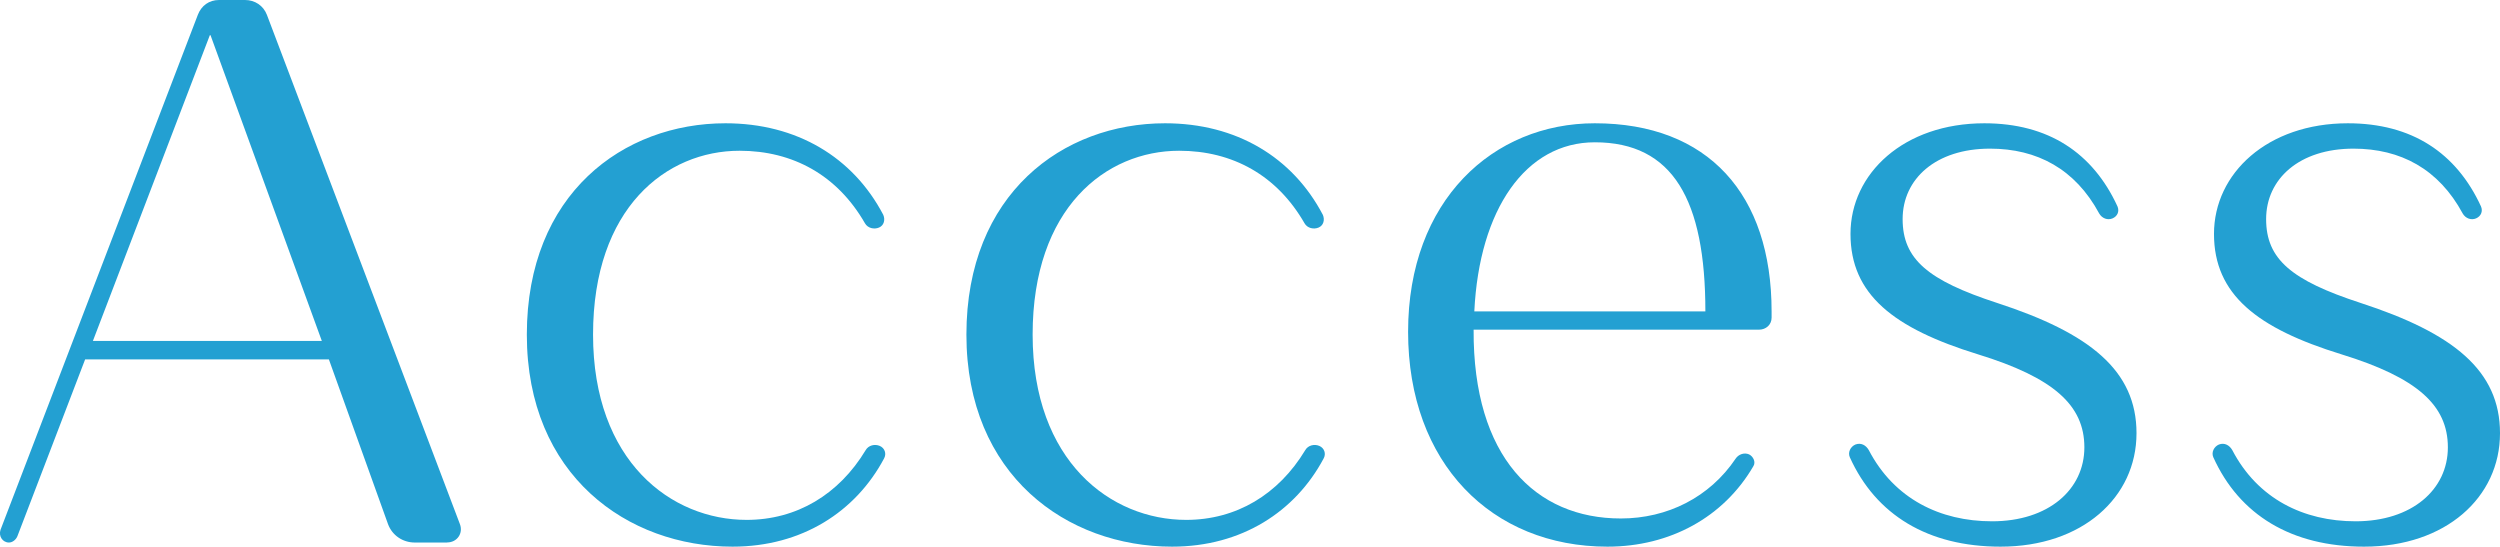
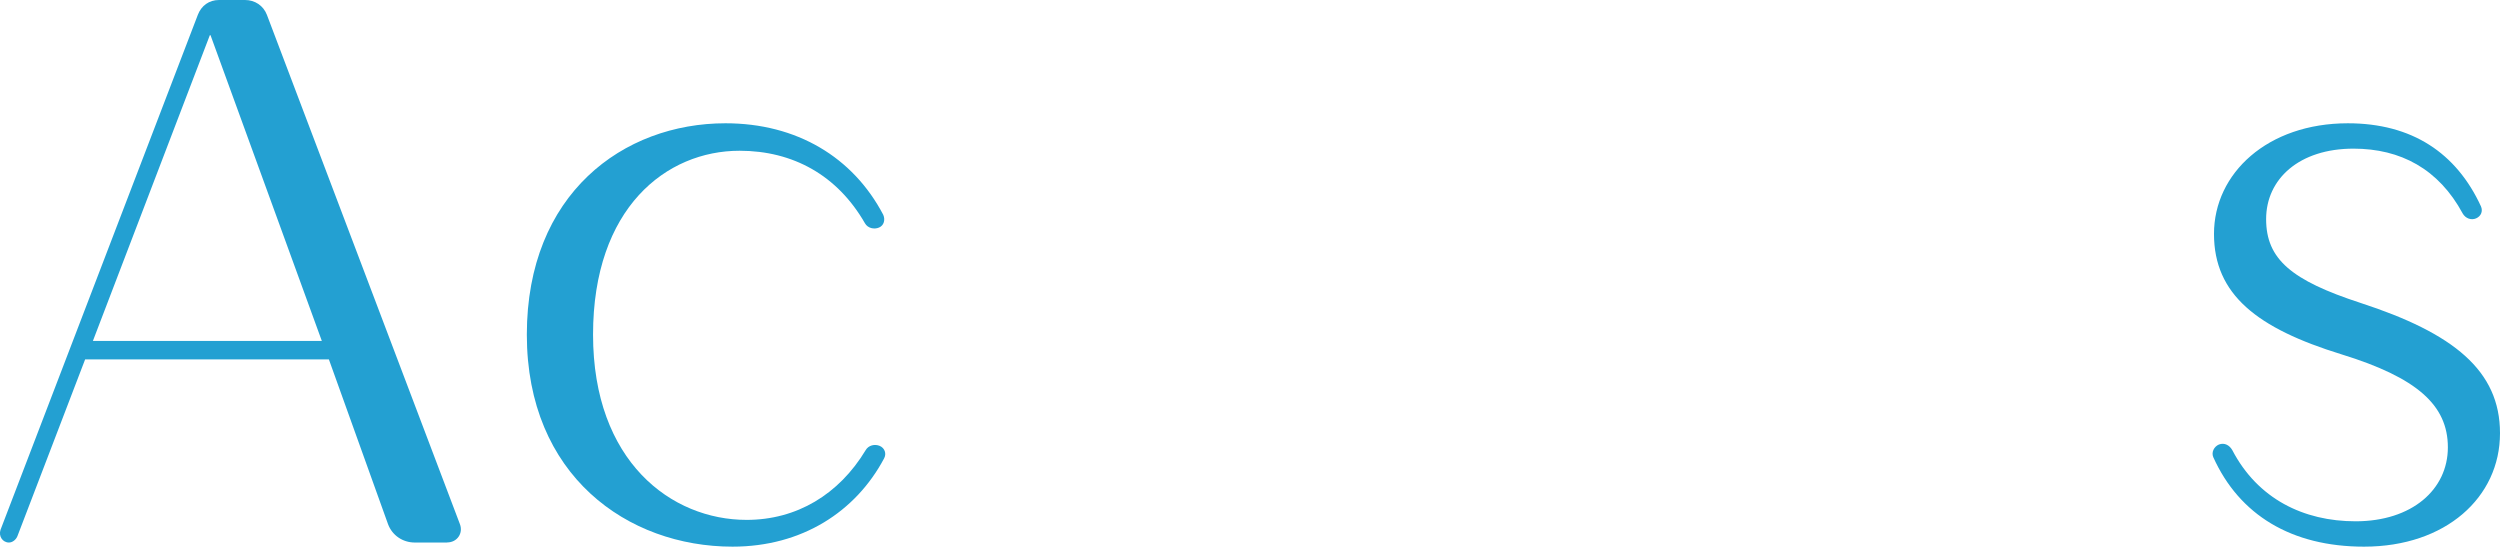
<svg xmlns="http://www.w3.org/2000/svg" viewBox="0 0 248.42 54.33">
  <defs>
    <style>
      .cls-1 {
        fill: #23a0d2;
      }
    </style>
  </defs>
  <path class="cls-1" d="M44.44,53.91h-3.22c-1.19,0-2.24-.7-2.66-1.82l-5.88-16.38H8.46L1.73,53.28c-.14.35-.49.63-.84.63-.63,0-1.05-.63-.84-1.26L19.66,1.47c.35-.91,1.12-1.47,2.1-1.47h2.59c.98,0,1.82.56,2.17,1.47l19.18,50.61c.35.91-.28,1.82-1.26,1.82ZM31.98,33.88L20.92,3.5h-.07l-11.62,30.38h22.75Z" />
  <path class="cls-1" d="M87.84,45.57c-2.8,5.25-8.12,8.75-15.05,8.75-10.43,0-20.44-7.07-20.44-21.07s9.59-21,19.74-21c7.07,0,12.67,3.36,15.68,9.1.21.49.07,1.05-.42,1.26-.49.21-1.12.07-1.4-.42-2.73-4.76-7.14-7.21-12.46-7.21-7.28,0-14.56,5.67-14.56,18.27s7.77,18.41,15.26,18.41c4.97,0,9.17-2.52,11.83-6.93.28-.49.91-.63,1.4-.42s.7.77.42,1.26Z" />
-   <path class="cls-1" d="M131.52,45.57c-2.8,5.25-8.12,8.75-15.05,8.75-10.43,0-20.44-7.07-20.44-21.07s9.59-21,19.74-21c7.07,0,12.67,3.36,15.68,9.1.21.49.07,1.05-.42,1.26-.49.21-1.12.07-1.4-.42-2.73-4.76-7.14-7.21-12.46-7.21-7.28,0-14.56,5.67-14.56,18.27s7.77,18.41,15.26,18.41c4.97,0,9.17-2.52,11.83-6.93.28-.49.91-.63,1.4-.42s.7.77.42,1.26Z" />
-   <path class="cls-1" d="M176.04,30.94v.63c0,.7-.56,1.19-1.26,1.19h-28.35c-.07,12.67,6.16,18.76,14.63,18.76,4.62,0,8.82-2.1,11.41-5.95.28-.42.84-.63,1.33-.42.42.21.7.77.42,1.19-2.94,5.04-8.26,7.98-14.49,7.98-11.48,0-19.81-8.26-19.81-21.35s8.47-20.72,18.55-20.72c11.27,0,17.57,7.07,17.57,18.69ZM169.46,30.94c0-11.06-3.22-16.8-10.99-16.8-6.86,0-11.48,6.65-11.97,16.8h22.96Z" />
-   <path class="cls-1" d="M212.3,43.05c0,6.37-5.39,11.27-13.51,11.27-7.21,0-12.39-3.15-14.98-8.89-.21-.49.07-1.05.56-1.26.56-.21,1.05.07,1.33.56,2.52,4.83,7.07,7.07,12.25,7.07,5.6,0,9.17-3.15,9.17-7.35s-3.08-6.93-10.57-9.24c-8.4-2.59-12.67-5.95-12.67-11.97s5.32-10.99,13.3-10.99c6.37,0,10.78,2.94,13.23,8.26.21.49,0,.98-.49,1.19-.49.21-1.05,0-1.33-.49-2.38-4.41-6.16-6.44-10.85-6.44-5.39,0-8.68,3.01-8.68,7s2.52,6.09,9.38,8.33c9.24,3.01,13.86,6.72,13.86,12.95Z" />
  <path class="cls-1" d="M248.42,43.05c0,6.37-5.39,11.27-13.51,11.27-7.21,0-12.39-3.15-14.98-8.89-.21-.49.07-1.05.56-1.26.56-.21,1.05.07,1.33.56,2.52,4.83,7.07,7.07,12.25,7.07,5.6,0,9.17-3.15,9.17-7.35s-3.08-6.93-10.57-9.24c-8.4-2.59-12.67-5.95-12.67-11.97s5.32-10.99,13.3-10.99c6.37,0,10.78,2.94,13.23,8.26.21.49,0,.98-.49,1.19-.49.21-1.05,0-1.33-.49-2.38-4.41-6.16-6.44-10.85-6.44-5.39,0-8.68,3.01-8.68,7s2.52,6.09,9.38,8.33c9.24,3.01,13.86,6.72,13.86,12.95Z" />
</svg>